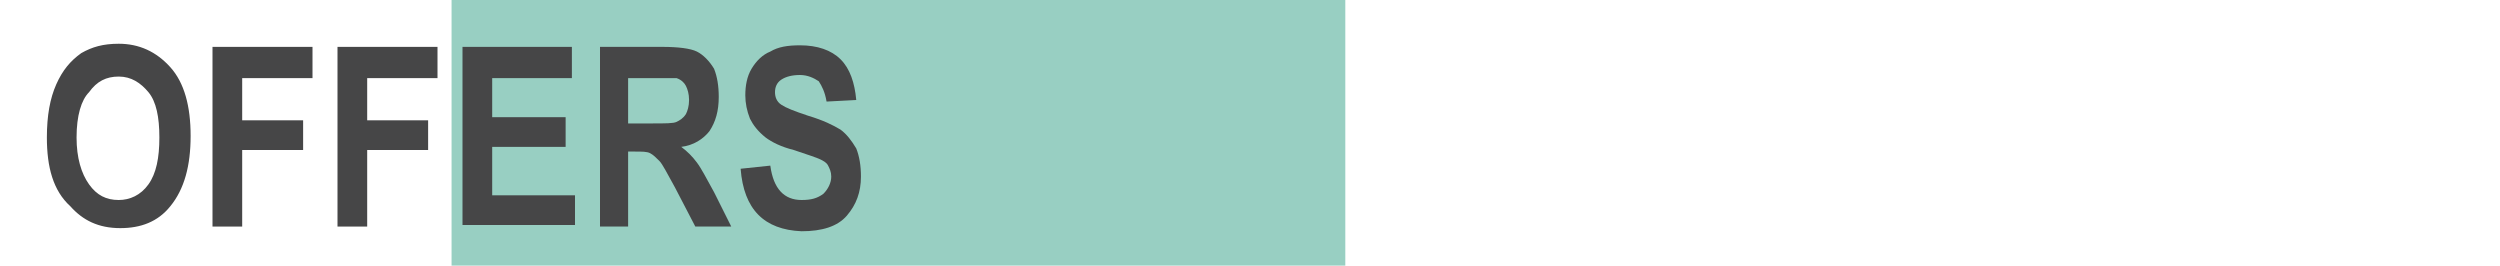
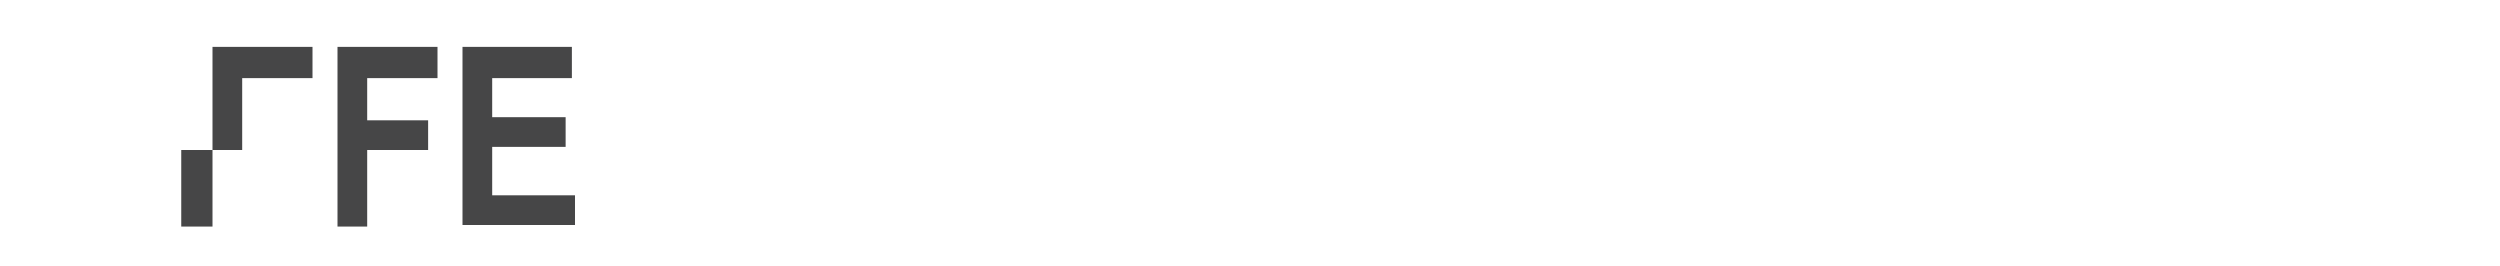
<svg xmlns="http://www.w3.org/2000/svg" version="1.1" id="Livello_1" x="0px" y="0px" viewBox="0 0 160 17" style="enable-background:new 0 0 160 17;" xml:space="preserve">
  <style type="text/css">
	.st0{fill:#98CFC2;}
	.st1{fill:#464647;}
</style>
-   <rect x="28.9" y="-10.4" class="st0" width="57.2" height="38.5" />
  <g>
-     <path class="st1" d="M3,8.8c0-1.4,0.2-2.5,0.6-3.4c0.4-0.9,0.9-1.5,1.6-2c0.7-0.4,1.4-0.6,2.4-0.6c1.3,0,2.4,0.5,3.3,1.5   s1.3,2.5,1.3,4.4c0,1.9-0.4,3.4-1.3,4.5c-0.8,1-1.9,1.4-3.2,1.4c-1.4,0-2.4-0.5-3.2-1.4C3.4,12.2,3,10.7,3,8.8z M4.9,8.8   c0,1.3,0.3,2.3,0.8,3s1.1,1,1.9,1c0.7,0,1.4-0.3,1.9-1c0.5-0.7,0.7-1.7,0.7-3c0-1.3-0.2-2.3-0.7-2.9s-1.1-1-1.9-1   c-0.8,0-1.4,0.3-1.9,1C5.2,6.4,4.9,7.4,4.9,8.8z" />
-     <path class="st1" d="M13.6,14.5V3H20V5h-4.5v2.7h3.9v1.9h-3.9v4.9H13.6z" />
+     <path class="st1" d="M13.6,14.5V3H20V5h-4.5v2.7v1.9h-3.9v4.9H13.6z" />
    <path class="st1" d="M21.6,14.5V3H28V5h-4.5v2.7h3.9v1.9h-3.9v4.9H21.6z" />
    <path class="st1" d="M29.6,14.5V3h7V5h-5.1v2.5h4.7v1.9h-4.7v3.1h5.3v1.9H29.6z" />
-     <path class="st1" d="M38.4,14.5V3h4c1,0,1.8,0.1,2.2,0.3c0.4,0.2,0.8,0.6,1.1,1.1C45.9,4.9,46,5.5,46,6.2c0,0.9-0.2,1.6-0.6,2.2   c-0.4,0.5-1,0.9-1.8,1c0.4,0.3,0.7,0.6,1,1s0.6,1,1.1,1.9l1.1,2.2h-2.3L43.2,12c-0.5-0.9-0.8-1.5-1-1.7c-0.2-0.2-0.4-0.4-0.6-0.5   s-0.5-0.1-1-0.1h-0.4v4.8H38.4z M40.3,7.9h1.4c0.9,0,1.4,0,1.6-0.1s0.4-0.2,0.6-0.5c0.1-0.2,0.2-0.5,0.2-0.9c0-0.4-0.1-0.7-0.2-0.9   c-0.1-0.2-0.3-0.4-0.6-0.5C43.1,5,42.6,5,41.7,5h-1.5V7.9z" />
-     <path class="st1" d="M47.4,10.8l1.9-0.2c0.2,1.5,0.9,2.2,2,2.2c0.6,0,1-0.1,1.4-0.4c0.3-0.3,0.5-0.7,0.5-1.1c0-0.3-0.1-0.5-0.2-0.7   c-0.1-0.2-0.3-0.3-0.5-0.4s-0.8-0.3-1.7-0.6c-0.8-0.2-1.4-0.5-1.8-0.8C48.5,8.4,48.2,8,48,7.6c-0.2-0.5-0.3-1-0.3-1.5   c0-0.6,0.1-1.2,0.4-1.7c0.3-0.5,0.7-0.9,1.2-1.1c0.5-0.3,1.1-0.4,1.9-0.4c1.1,0,2,0.3,2.6,0.9s0.9,1.5,1,2.6l-1.9,0.1   c-0.1-0.6-0.3-1-0.5-1.3c-0.3-0.2-0.7-0.4-1.2-0.4s-0.9,0.1-1.2,0.3c-0.3,0.2-0.4,0.5-0.4,0.8c0,0.3,0.1,0.6,0.4,0.8   c0.3,0.2,0.8,0.4,1.7,0.7c1,0.3,1.6,0.6,2.1,0.9c0.4,0.3,0.7,0.7,1,1.2c0.2,0.5,0.3,1.1,0.3,1.8c0,1-0.3,1.8-0.9,2.5s-1.6,1-2.9,1   C48.9,14.7,47.6,13.4,47.4,10.8z" />
  </g>
</svg>